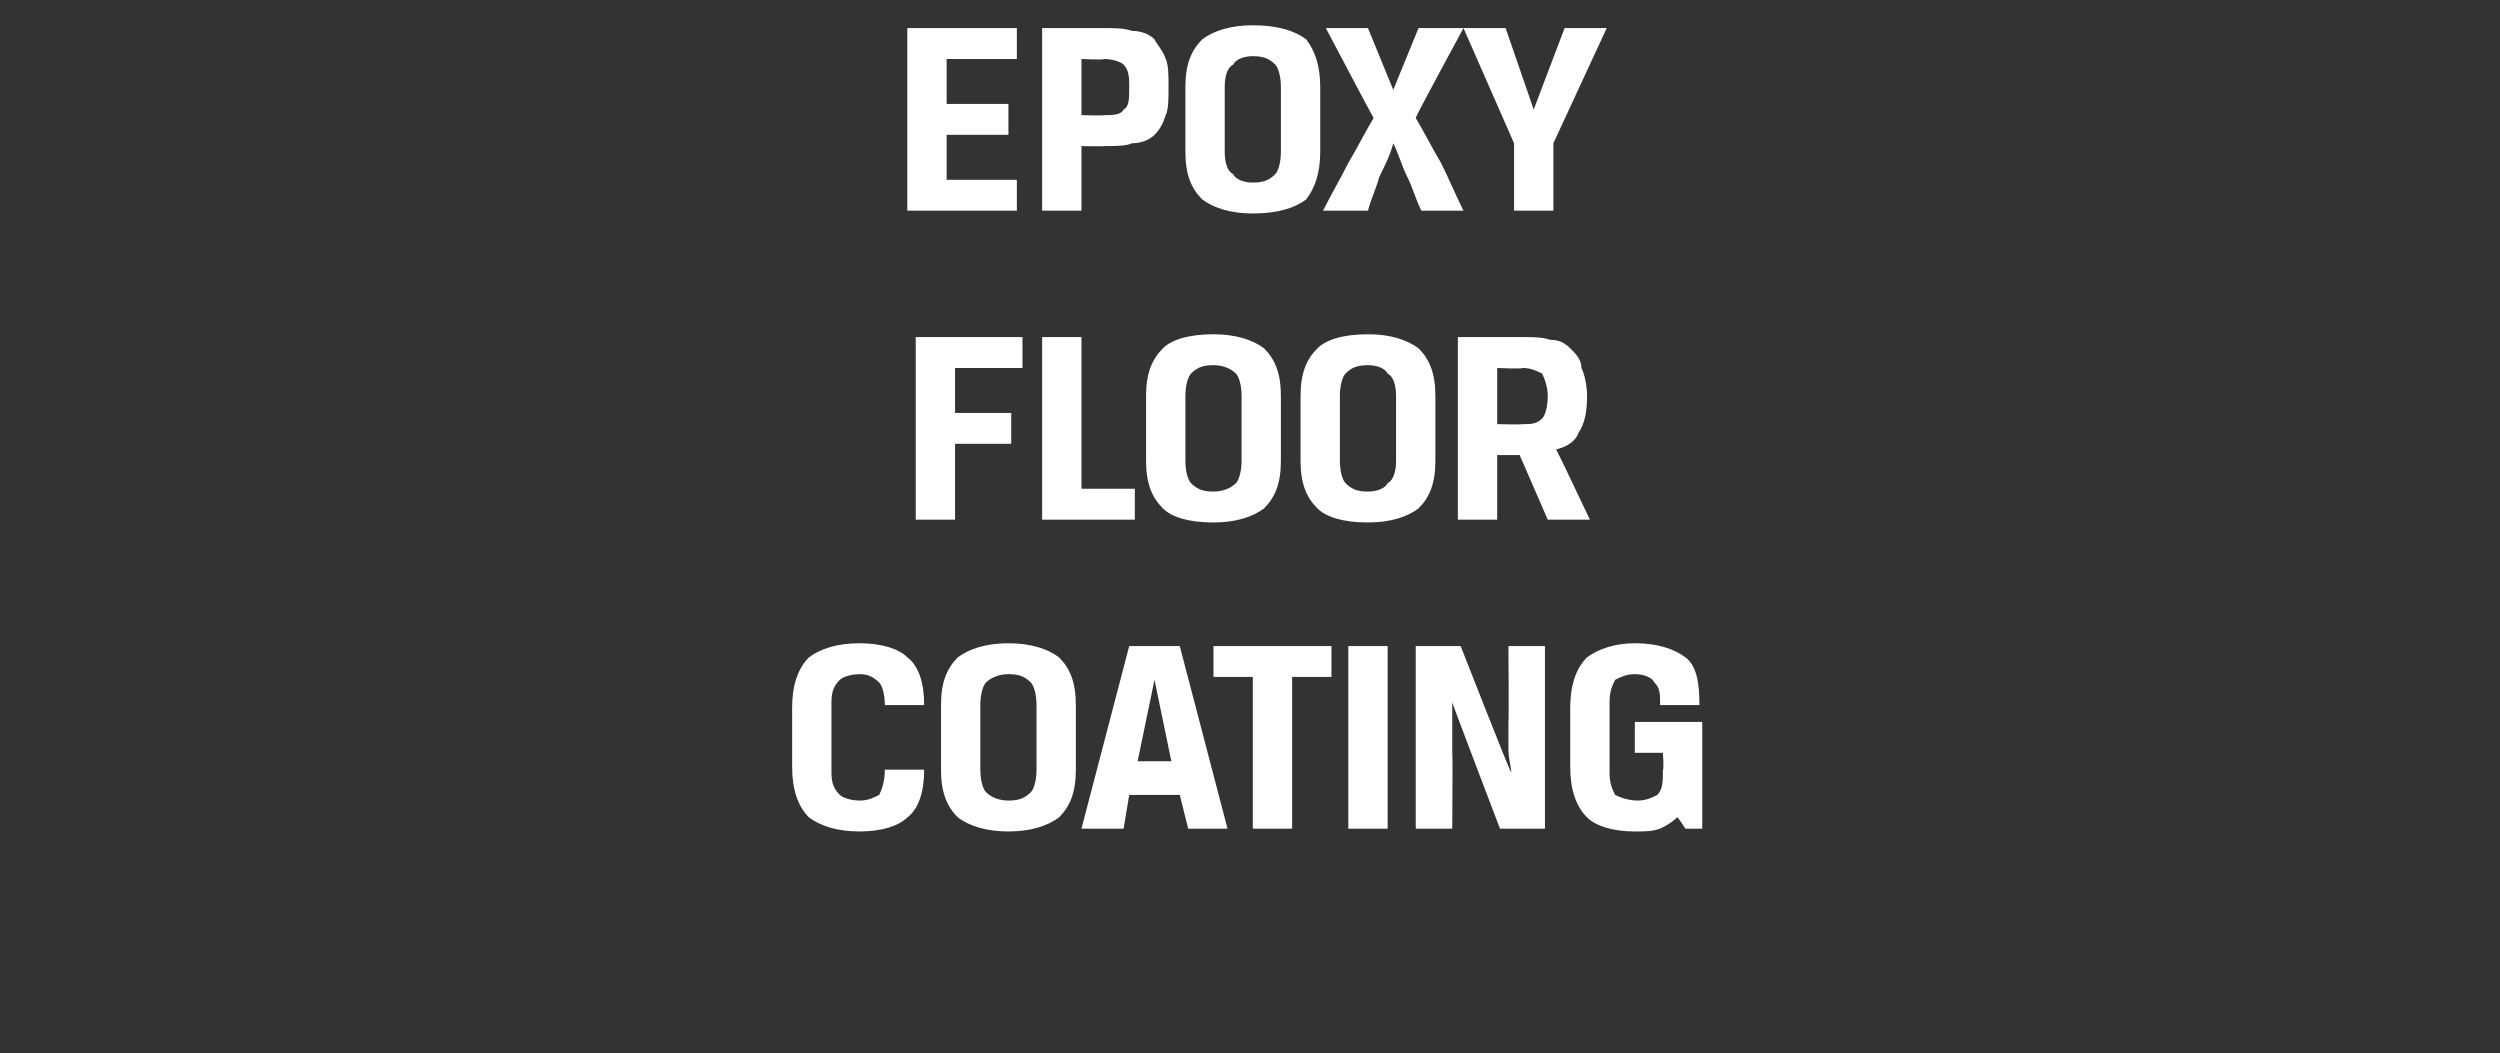
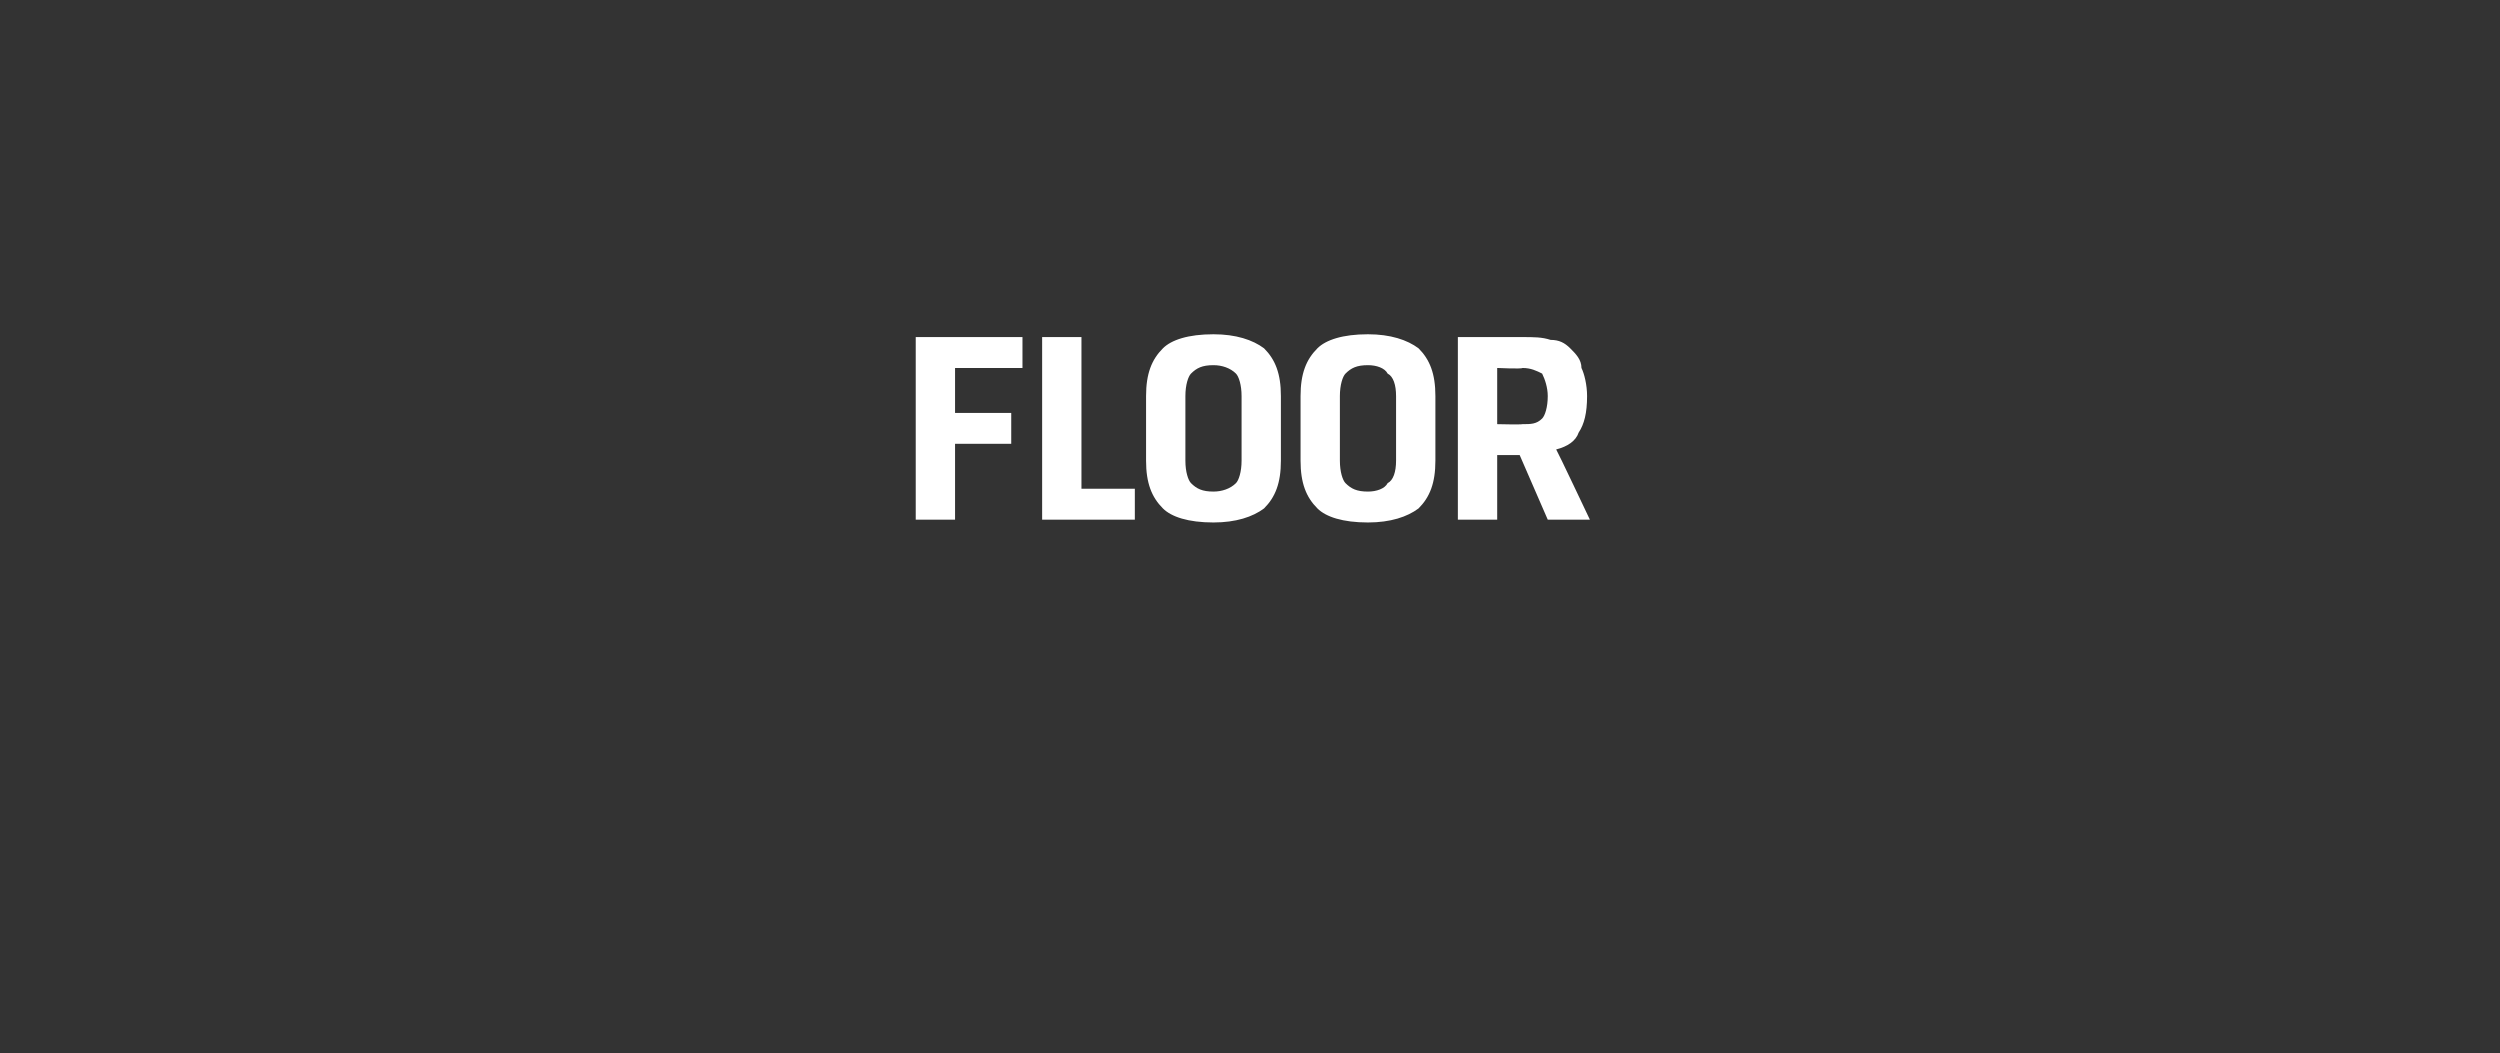
<svg xmlns="http://www.w3.org/2000/svg" version="1.1" width="89px" height="37.5px" viewBox="0 0 89 37.5">
  <rect x="0" y="0" width="89" height="37.5" fill="#333333" stroke="none" />
  <desc>Epoxy floor coating</desc>
  <defs />
  <g id="Polygon177375">
-     <path d="M 30.6 28.5 C 30.9 28.5 31.1 28.4 31.3 28.3 C 31.4 28.1 31.5 27.8 31.5 27.4 C 31.5 27.4 32.9 27.4 32.9 27.4 C 32.9 28.2 32.7 28.8 32.3 29.1 C 32 29.4 31.4 29.6 30.6 29.6 C 29.8 29.6 29.2 29.4 28.8 29.1 C 28.4 28.7 28.2 28.1 28.2 27.3 C 28.2 27.3 28.2 25.2 28.2 25.2 C 28.2 24.4 28.4 23.8 28.8 23.4 C 29.2 23.1 29.8 22.9 30.6 22.9 C 31.4 22.9 32 23.1 32.3 23.4 C 32.7 23.7 32.9 24.3 32.9 25.1 C 32.9 25.1 31.5 25.1 31.5 25.1 C 31.5 24.7 31.4 24.4 31.3 24.3 C 31.1 24.1 30.9 24 30.6 24 C 30.3 24 30 24.1 29.9 24.2 C 29.7 24.4 29.6 24.6 29.6 25 C 29.6 25 29.6 27.5 29.6 27.5 C 29.6 27.9 29.7 28.1 29.9 28.3 C 30 28.4 30.3 28.5 30.6 28.5 Z M 36.9 25.1 C 36.9 24.7 36.8 24.4 36.7 24.3 C 36.5 24.1 36.3 24 35.9 24 C 35.6 24 35.3 24.1 35.1 24.3 C 35 24.4 34.9 24.7 34.9 25.1 C 34.9 25.1 34.9 27.4 34.9 27.4 C 34.9 27.8 35 28.1 35.1 28.2 C 35.3 28.4 35.6 28.5 35.9 28.5 C 36.3 28.5 36.5 28.4 36.7 28.2 C 36.8 28.1 36.9 27.8 36.9 27.4 C 36.9 27.4 36.9 25.1 36.9 25.1 Z M 33.5 25.1 C 33.5 24.3 33.7 23.8 34.1 23.4 C 34.5 23.1 35.1 22.9 35.9 22.9 C 36.7 22.9 37.3 23.1 37.7 23.4 C 38.1 23.8 38.3 24.3 38.3 25.1 C 38.3 25.1 38.3 27.4 38.3 27.4 C 38.3 28.2 38.1 28.7 37.7 29.1 C 37.3 29.4 36.7 29.6 35.9 29.6 C 35.1 29.6 34.5 29.4 34.1 29.1 C 33.7 28.7 33.5 28.2 33.5 27.4 C 33.5 27.4 33.5 25.1 33.5 25.1 Z M 42 28.3 L 40.2 28.3 L 40 29.5 L 38.5 29.5 L 40.2 23 L 42 23 L 43.7 29.5 L 42.3 29.5 L 42 28.3 Z M 40.5 27.1 L 41.7 27.1 L 41.1 24.2 L 41.1 24.2 L 40.5 27.1 Z M 44.6 24.1 L 43.2 24.1 L 43.2 23 L 47.4 23 L 47.4 24.1 L 46 24.1 L 46 29.5 L 44.6 29.5 L 44.6 24.1 Z M 48 23 L 49.4 23 L 49.4 29.5 L 48 29.5 L 48 23 Z M 55 29.5 L 53.4 29.5 C 53.4 29.5 51.67 24.97 51.7 25 C 51.7 25.2 51.7 25.5 51.7 25.8 C 51.7 26.1 51.7 26.4 51.7 26.8 C 51.72 26.76 51.7 29.5 51.7 29.5 L 50.4 29.5 L 50.4 23 L 52 23 C 52 23 53.77 27.53 53.8 27.5 C 53.8 27.3 53.7 27 53.7 26.7 C 53.7 26.4 53.7 26.1 53.7 25.7 C 53.72 25.69 53.7 23 53.7 23 L 55 23 L 55 29.5 Z M 58.2 29.6 C 57.4 29.6 56.8 29.4 56.5 29.1 C 56.1 28.7 55.9 28.1 55.9 27.3 C 55.9 27.3 55.9 25.2 55.9 25.2 C 55.9 24.4 56.1 23.8 56.5 23.4 C 56.9 23.1 57.5 22.9 58.2 22.9 C 59 22.9 59.6 23.1 60 23.4 C 60.4 23.7 60.5 24.3 60.5 25.1 C 60.5 25.1 59.1 25.1 59.1 25.1 C 59.1 24.7 59.1 24.5 58.9 24.3 C 58.8 24.1 58.5 24 58.2 24 C 57.9 24 57.7 24.1 57.5 24.2 C 57.4 24.4 57.3 24.6 57.3 25 C 57.3 25 57.3 27.5 57.3 27.5 C 57.3 27.9 57.4 28.1 57.5 28.3 C 57.7 28.4 58 28.5 58.3 28.5 C 58.6 28.5 58.8 28.4 59 28.3 C 59.2 28.1 59.2 27.8 59.2 27.4 C 59.24 27.43 59.2 26.8 59.2 26.8 L 58.2 26.8 L 58.2 25.7 L 60.6 25.7 L 60.6 29.5 L 60 29.5 C 60 29.5 59.73 29.07 59.7 29.1 C 59.5 29.3 59.3 29.4 59.1 29.5 C 58.8 29.6 58.6 29.6 58.2 29.6 Z " stroke="none" fill="#fff" />
-   </g>
+     </g>
  <g id="Polygon177374">
    <path d="M 32.6 18.5 L 32.6 12 L 36.4 12 L 36.4 13.1 L 34 13.1 L 34 14.7 L 36 14.7 L 36 15.8 L 34 15.8 L 34 18.5 L 32.6 18.5 Z M 37.1 12 L 38.5 12 L 38.5 17.4 L 40.4 17.4 L 40.4 18.5 L 37.1 18.5 L 37.1 12 Z M 44.2 14.1 C 44.2 13.7 44.1 13.4 44 13.3 C 43.8 13.1 43.5 13 43.2 13 C 42.8 13 42.6 13.1 42.4 13.3 C 42.3 13.4 42.2 13.7 42.2 14.1 C 42.2 14.1 42.2 16.4 42.2 16.4 C 42.2 16.8 42.3 17.1 42.4 17.2 C 42.6 17.4 42.8 17.5 43.2 17.5 C 43.5 17.5 43.8 17.4 44 17.2 C 44.1 17.1 44.2 16.8 44.2 16.4 C 44.2 16.4 44.2 14.1 44.2 14.1 Z M 40.8 14.1 C 40.8 13.3 41 12.8 41.4 12.4 C 41.7 12.1 42.3 11.9 43.2 11.9 C 44 11.9 44.6 12.1 45 12.4 C 45.4 12.8 45.6 13.3 45.6 14.1 C 45.6 14.1 45.6 16.4 45.6 16.4 C 45.6 17.2 45.4 17.7 45 18.1 C 44.6 18.4 44 18.6 43.2 18.6 C 42.3 18.6 41.7 18.4 41.4 18.1 C 41 17.7 40.8 17.2 40.8 16.4 C 40.8 16.4 40.8 14.1 40.8 14.1 Z M 49.7 14.1 C 49.7 13.7 49.6 13.4 49.4 13.3 C 49.3 13.1 49 13 48.7 13 C 48.3 13 48.1 13.1 47.9 13.3 C 47.8 13.4 47.7 13.7 47.7 14.1 C 47.7 14.1 47.7 16.4 47.7 16.4 C 47.7 16.8 47.8 17.1 47.9 17.2 C 48.1 17.4 48.3 17.5 48.7 17.5 C 49 17.5 49.3 17.4 49.4 17.2 C 49.6 17.1 49.7 16.8 49.7 16.4 C 49.7 16.4 49.7 14.1 49.7 14.1 Z M 46.3 14.1 C 46.3 13.3 46.5 12.8 46.9 12.4 C 47.2 12.1 47.8 11.9 48.7 11.9 C 49.5 11.9 50.1 12.1 50.5 12.4 C 50.9 12.8 51.1 13.3 51.1 14.1 C 51.1 14.1 51.1 16.4 51.1 16.4 C 51.1 17.2 50.9 17.7 50.5 18.1 C 50.1 18.4 49.5 18.6 48.7 18.6 C 47.8 18.6 47.2 18.4 46.9 18.1 C 46.5 17.7 46.3 17.2 46.3 16.4 C 46.3 16.4 46.3 14.1 46.3 14.1 Z M 51.9 12 C 51.9 12 54.16 12 54.2 12 C 54.6 12 54.9 12 55.2 12.1 C 55.5 12.1 55.7 12.2 55.9 12.4 C 56.1 12.6 56.3 12.8 56.3 13.1 C 56.4 13.3 56.5 13.7 56.5 14.1 C 56.5 14.7 56.4 15.1 56.2 15.4 C 56.1 15.7 55.8 15.9 55.4 16 C 55.44 16.05 56.6 18.5 56.6 18.5 L 55.1 18.5 L 54.1 16.2 L 53.3 16.2 L 53.3 18.5 L 51.9 18.5 L 51.9 12 Z M 54.2 15.1 C 54.5 15.1 54.7 15.1 54.9 14.9 C 55 14.8 55.1 14.5 55.1 14.1 C 55.1 13.8 55 13.5 54.9 13.3 C 54.7 13.2 54.5 13.1 54.2 13.1 C 54.17 13.14 53.3 13.1 53.3 13.1 L 53.3 15.1 C 53.3 15.1 54.16 15.12 54.2 15.1 Z " stroke="none" fill="#fff" />
  </g>
  <g id="Polygon177373">
-     <path d="M 32.3 1 L 36.2 1 L 36.2 2.1 L 33.7 2.1 L 33.7 3.7 L 35.9 3.7 L 35.9 4.8 L 33.7 4.8 L 33.7 6.4 L 36.2 6.4 L 36.2 7.5 L 32.3 7.5 L 32.3 1 Z M 39.3 4.1 C 39.6 4.1 39.9 4.1 40 3.9 C 40.2 3.8 40.2 3.5 40.2 3.1 C 40.2 2.8 40.2 2.5 40 2.3 C 39.9 2.2 39.6 2.1 39.3 2.1 C 39.32 2.14 38.5 2.1 38.5 2.1 L 38.5 4.1 C 38.5 4.1 39.31 4.12 39.3 4.1 Z M 37.1 1 C 37.1 1 39.31 1 39.3 1 C 39.7 1 40 1 40.3 1.1 C 40.6 1.1 40.9 1.2 41.1 1.4 C 41.2 1.6 41.4 1.8 41.5 2.1 C 41.6 2.3 41.6 2.7 41.6 3.1 C 41.6 3.5 41.6 3.9 41.5 4.1 C 41.4 4.4 41.3 4.6 41.1 4.8 C 40.9 5 40.6 5.1 40.3 5.1 C 40.1 5.2 39.7 5.2 39.3 5.2 C 39.33 5.22 38.5 5.2 38.5 5.2 L 38.5 7.5 L 37.1 7.5 L 37.1 1 Z M 45.6 3.1 C 45.6 2.7 45.5 2.4 45.4 2.3 C 45.2 2.1 45 2 44.6 2 C 44.3 2 44 2.1 43.9 2.3 C 43.7 2.4 43.6 2.7 43.6 3.1 C 43.6 3.1 43.6 5.4 43.6 5.4 C 43.6 5.8 43.7 6.1 43.9 6.2 C 44 6.4 44.3 6.5 44.6 6.5 C 45 6.5 45.2 6.4 45.4 6.2 C 45.5 6.1 45.6 5.8 45.6 5.4 C 45.6 5.4 45.6 3.1 45.6 3.1 Z M 42.2 3.1 C 42.2 2.3 42.4 1.8 42.8 1.4 C 43.2 1.1 43.8 0.9 44.6 0.9 C 45.5 0.9 46.1 1.1 46.5 1.4 C 46.8 1.8 47 2.3 47 3.1 C 47 3.1 47 5.4 47 5.4 C 47 6.2 46.8 6.7 46.5 7.1 C 46.1 7.4 45.5 7.6 44.6 7.6 C 43.8 7.6 43.2 7.4 42.8 7.1 C 42.4 6.7 42.2 6.2 42.2 5.4 C 42.2 5.4 42.2 3.1 42.2 3.1 Z M 49.6 3.2 L 49.6 3.2 L 50.5 1 L 52.1 1 C 52.1 1 50.39 4.15 50.4 4.2 C 50.7 4.7 51 5.3 51.3 5.8 C 51.6 6.4 51.8 6.9 52.1 7.5 C 52.1 7.5 50.6 7.5 50.6 7.5 C 50.4 7.1 50.3 6.7 50.1 6.3 C 49.9 5.9 49.8 5.5 49.6 5.1 C 49.5 5.5 49.3 5.9 49.1 6.3 C 49 6.7 48.8 7.1 48.7 7.5 C 48.7 7.5 47.1 7.5 47.1 7.5 C 47.4 6.9 47.7 6.4 48 5.8 C 48.3 5.3 48.6 4.7 48.9 4.2 C 48.86 4.15 47.2 1 47.2 1 L 48.7 1 L 49.6 3.2 Z M 53.9 5.1 L 52.1 1 L 53.6 1 L 54.6 3.9 L 54.6 3.9 L 55.7 1 L 57.2 1 L 55.3 5.1 L 55.3 7.5 L 53.9 7.5 L 53.9 5.1 Z " stroke="none" fill="#fff" />
-   </g>
+     </g>
</svg>